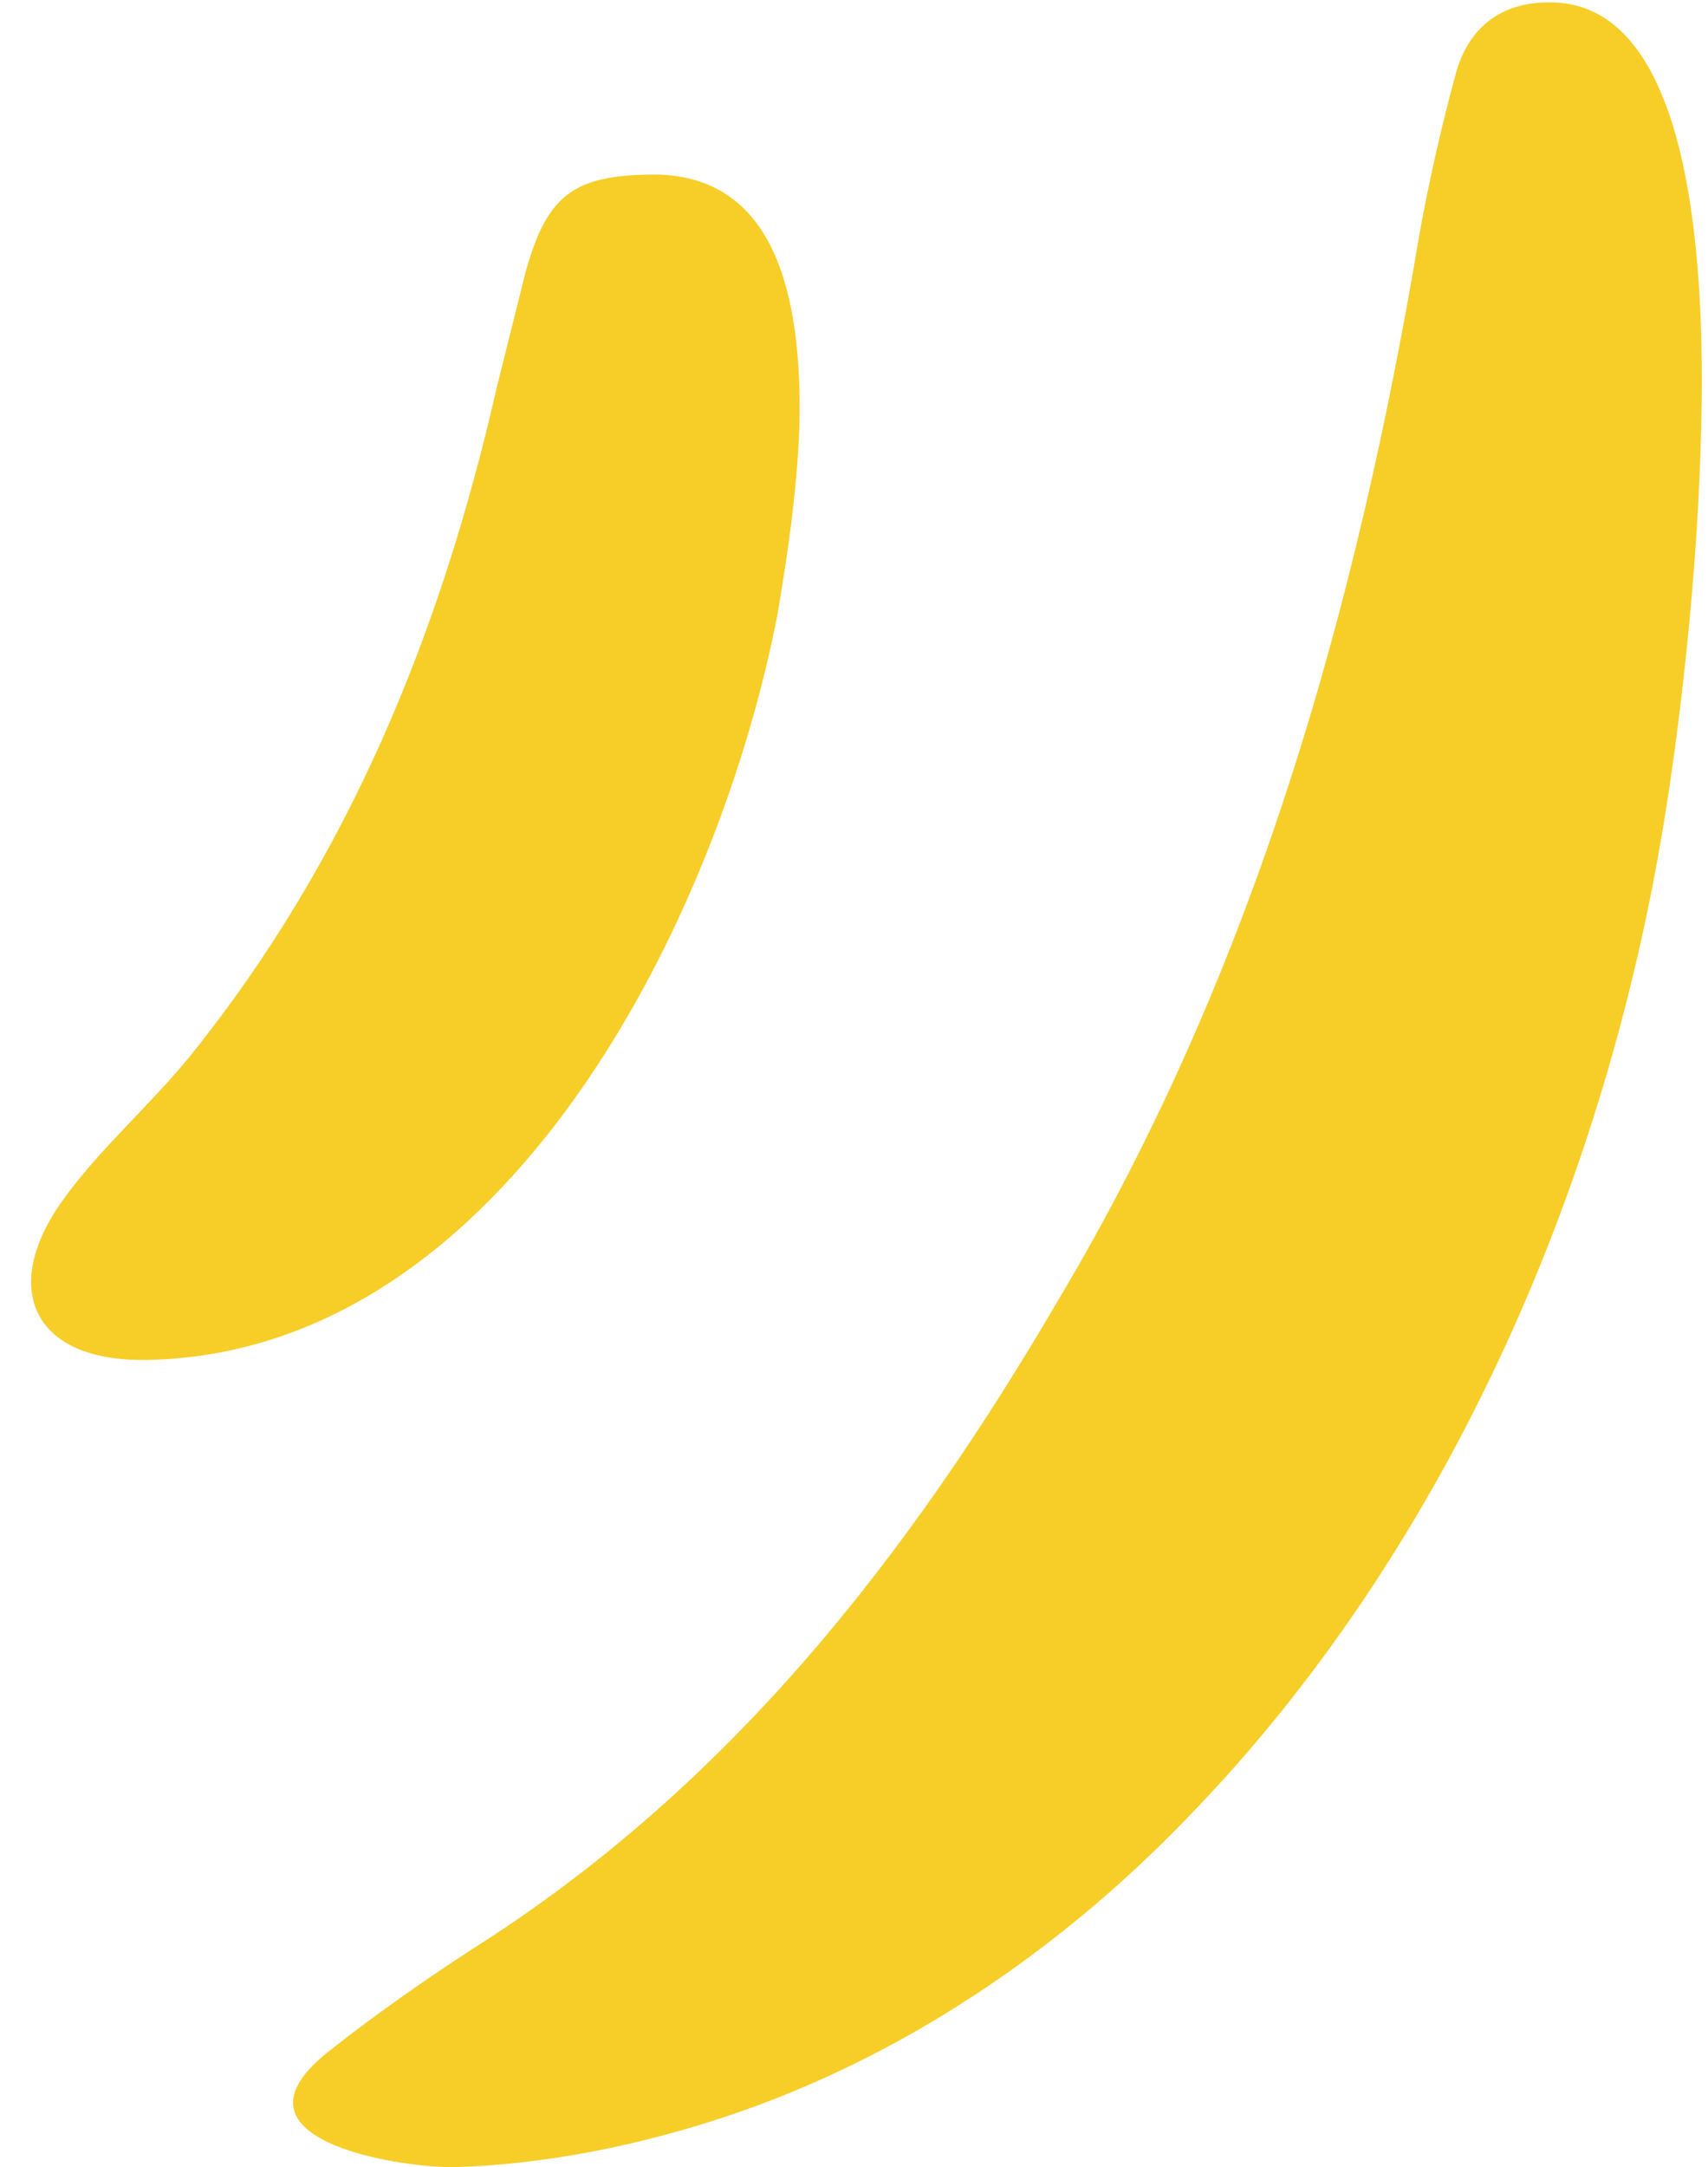
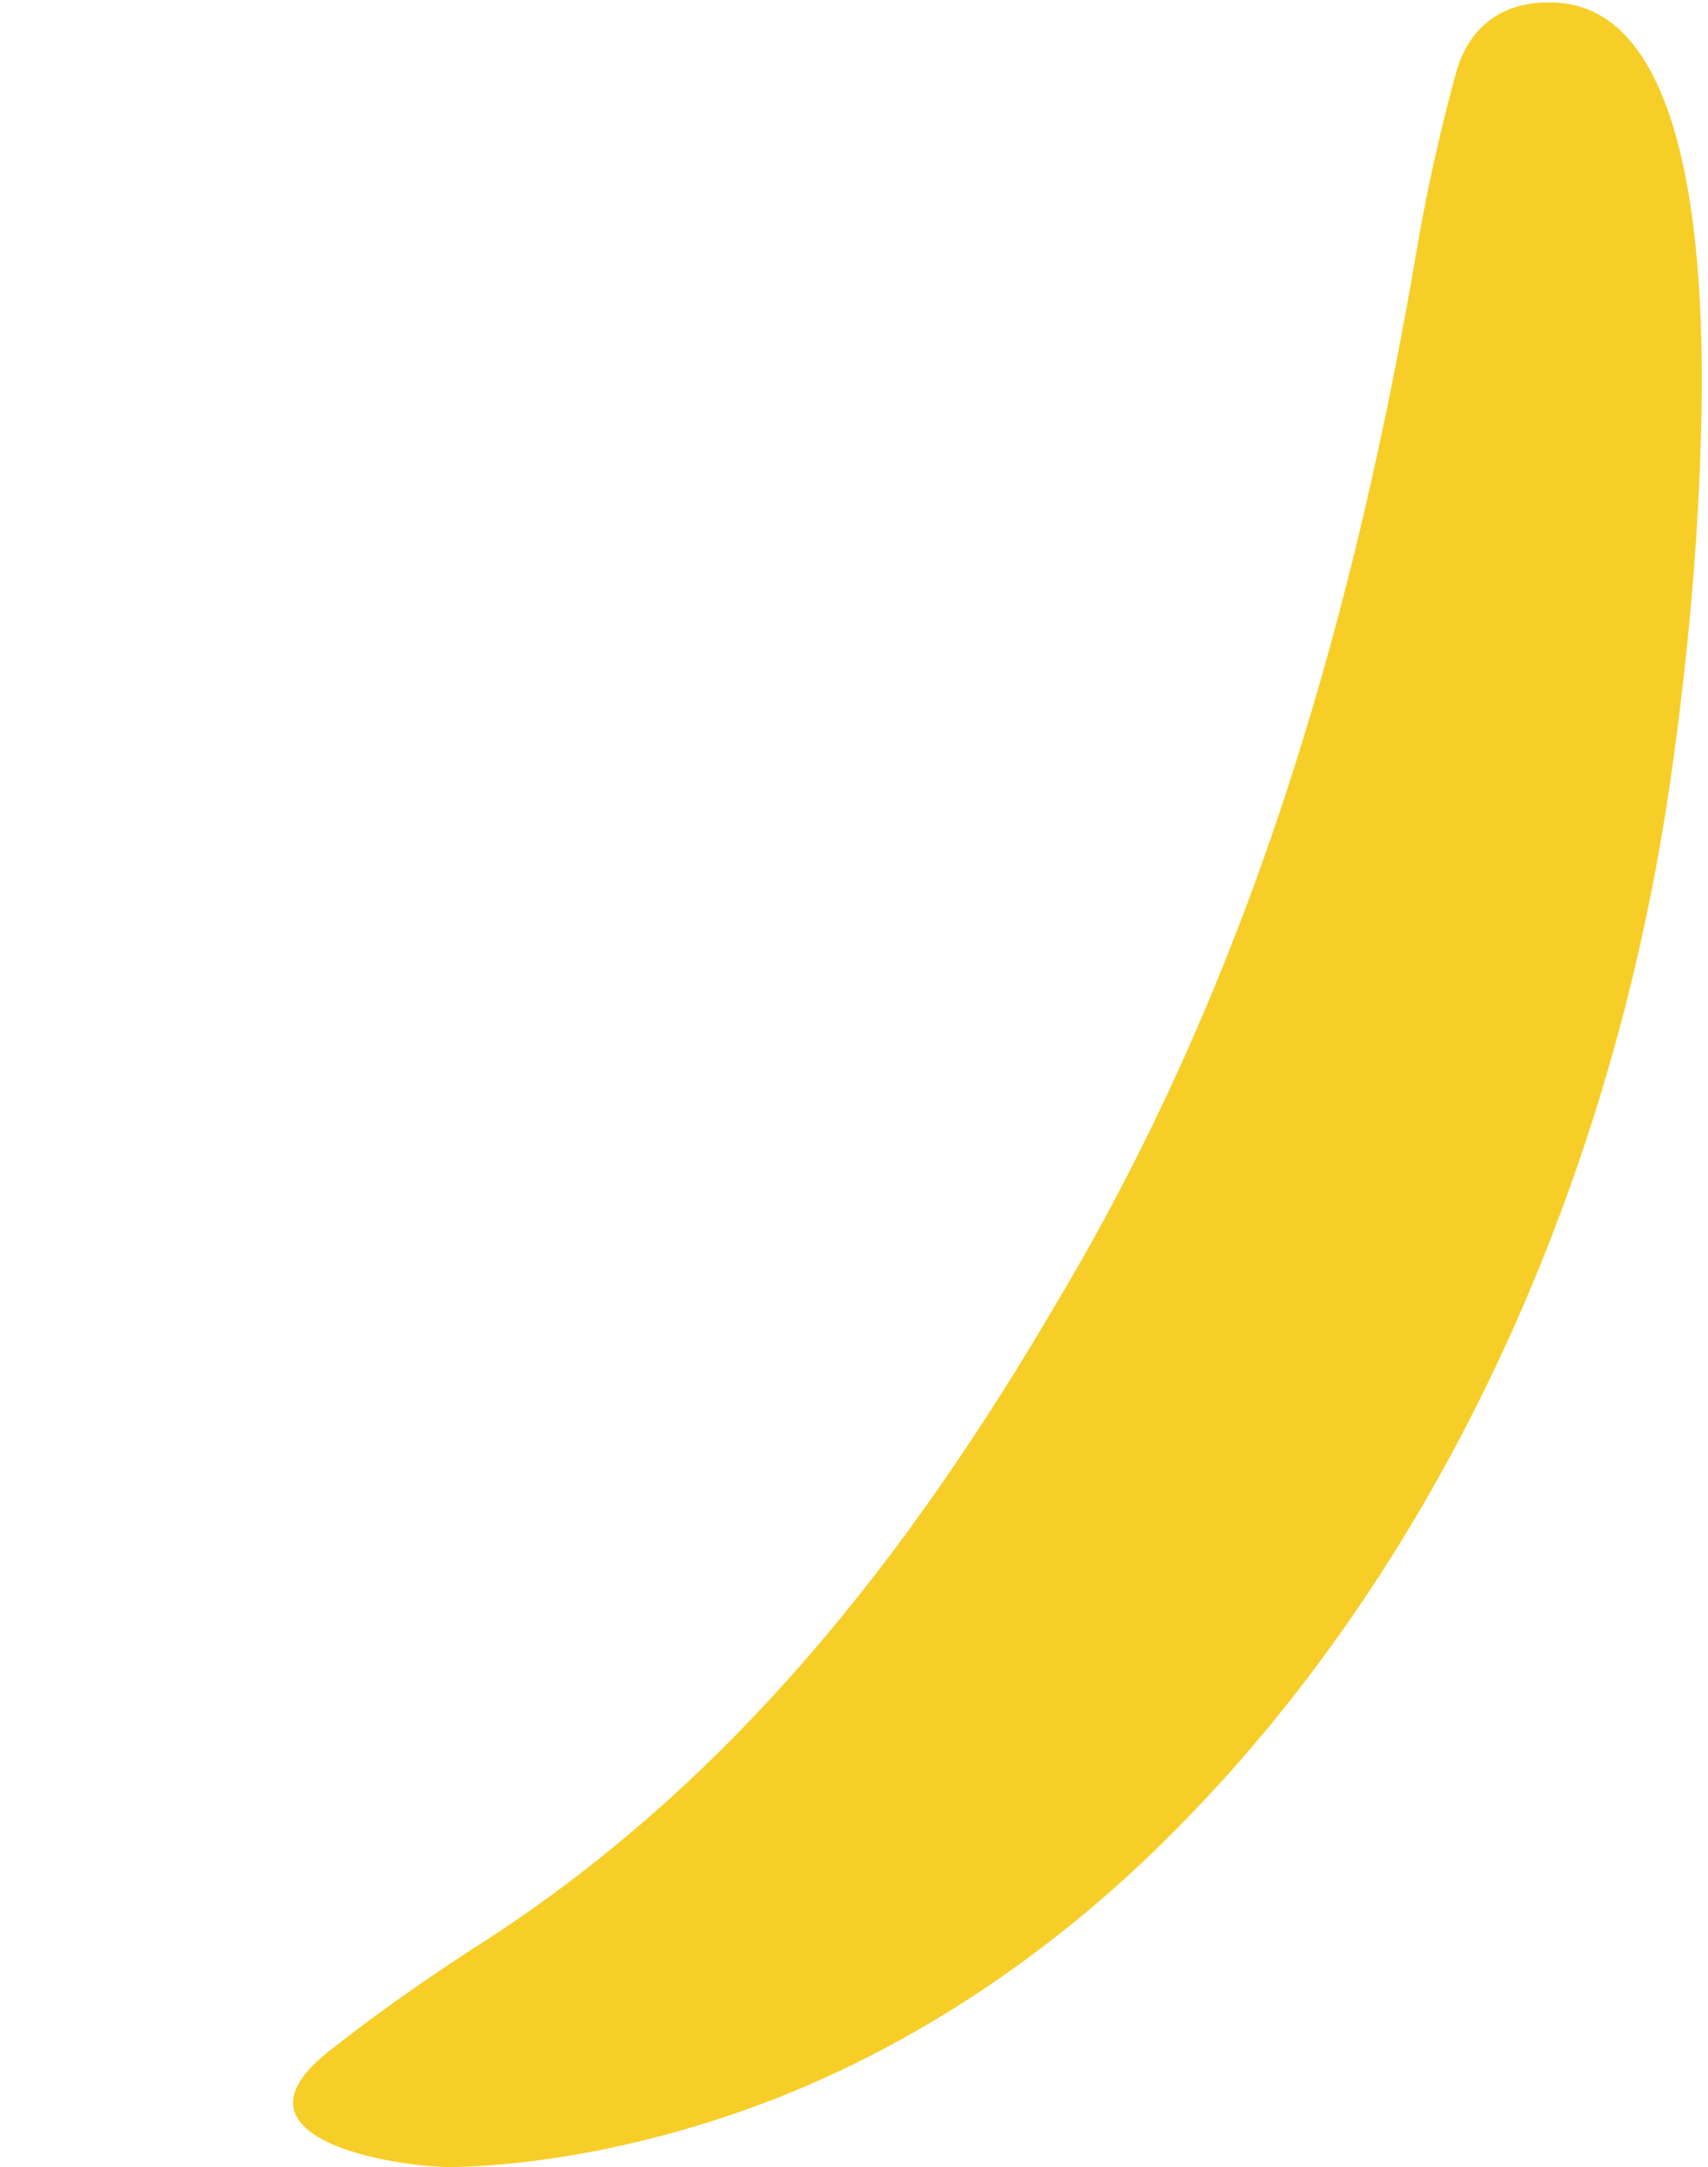
<svg xmlns="http://www.w3.org/2000/svg" fill="#f7ce28" height="89.4" preserveAspectRatio="xMidYMid meet" version="1" viewBox="-1.3 -0.1 70.5 89.4" width="70.5" zoomAndPan="magnify">
  <g id="change1_1">
    <path d="M68.9,18.2c-0.2,7-1.2,13.8-1.6,16.1C64.8,49.1,58.3,64,47.7,74.9c-5.3,5.5-11.8,9.9-19,12.3c-3.6,1.2-7.5,2-11.3,2.1 c-2.5,0-9.7-1.2-5.1-4.8c1.9-1.5,3.9-2.9,5.9-4.2c10.6-6.7,18-16.2,24.2-26.8c8.1-13.6,12.3-28.5,14.9-44c0.4-2.2,0.9-4.4,1.5-6.6 C59.3,1.1,60.6,0,62.6,0C68.1-0.1,69.2,9.2,68.9,18.2z" fill="inherit" />
-     <path d="M31.7,17.4c-0.1,3-0.6,6-0.9,7.8C28.4,37.7,19.6,55.7,4.8,56C0,56.1-1.3,53,1.3,49.4c1.5-2.1,3.6-3.9,5.3-6 c6.5-8.1,10.3-17.4,12.6-27.5c0.4-1.6,0.8-3.2,1.2-4.8c0.9-3.2,2-4,5.4-4C30.8,7.2,31.8,12.3,31.7,17.4z" fill="inherit" />
  </g>
</svg>